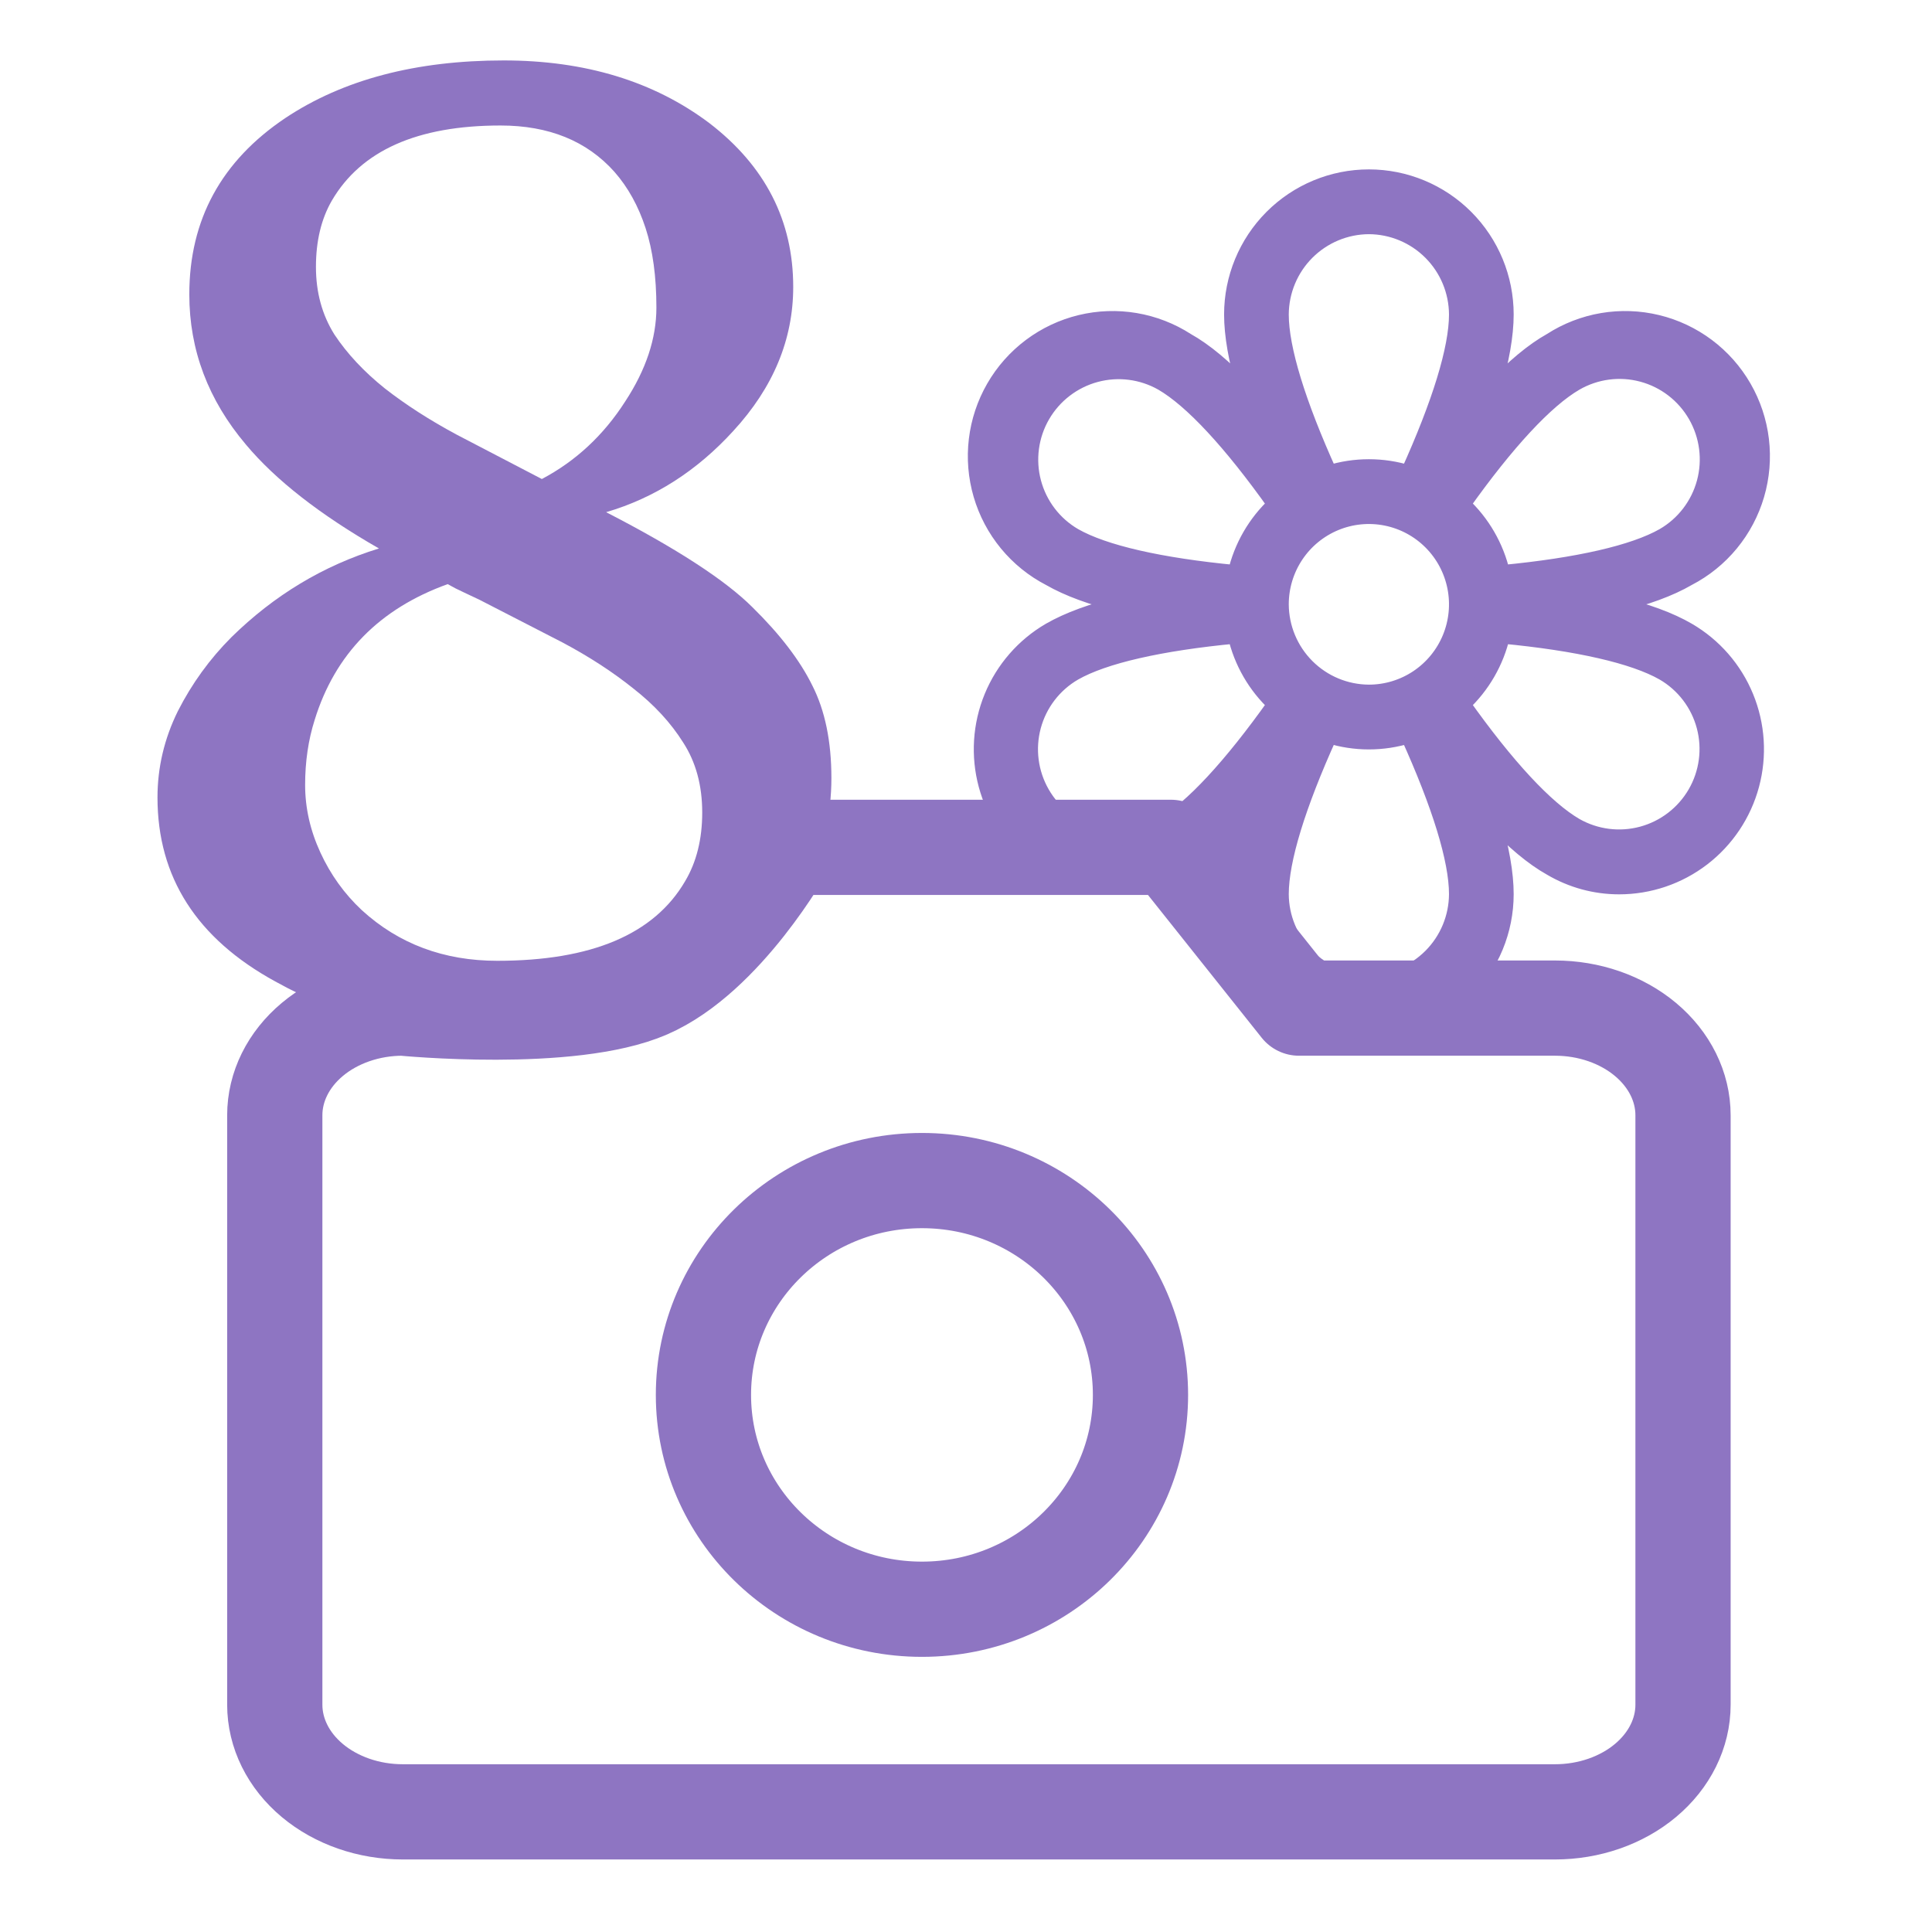
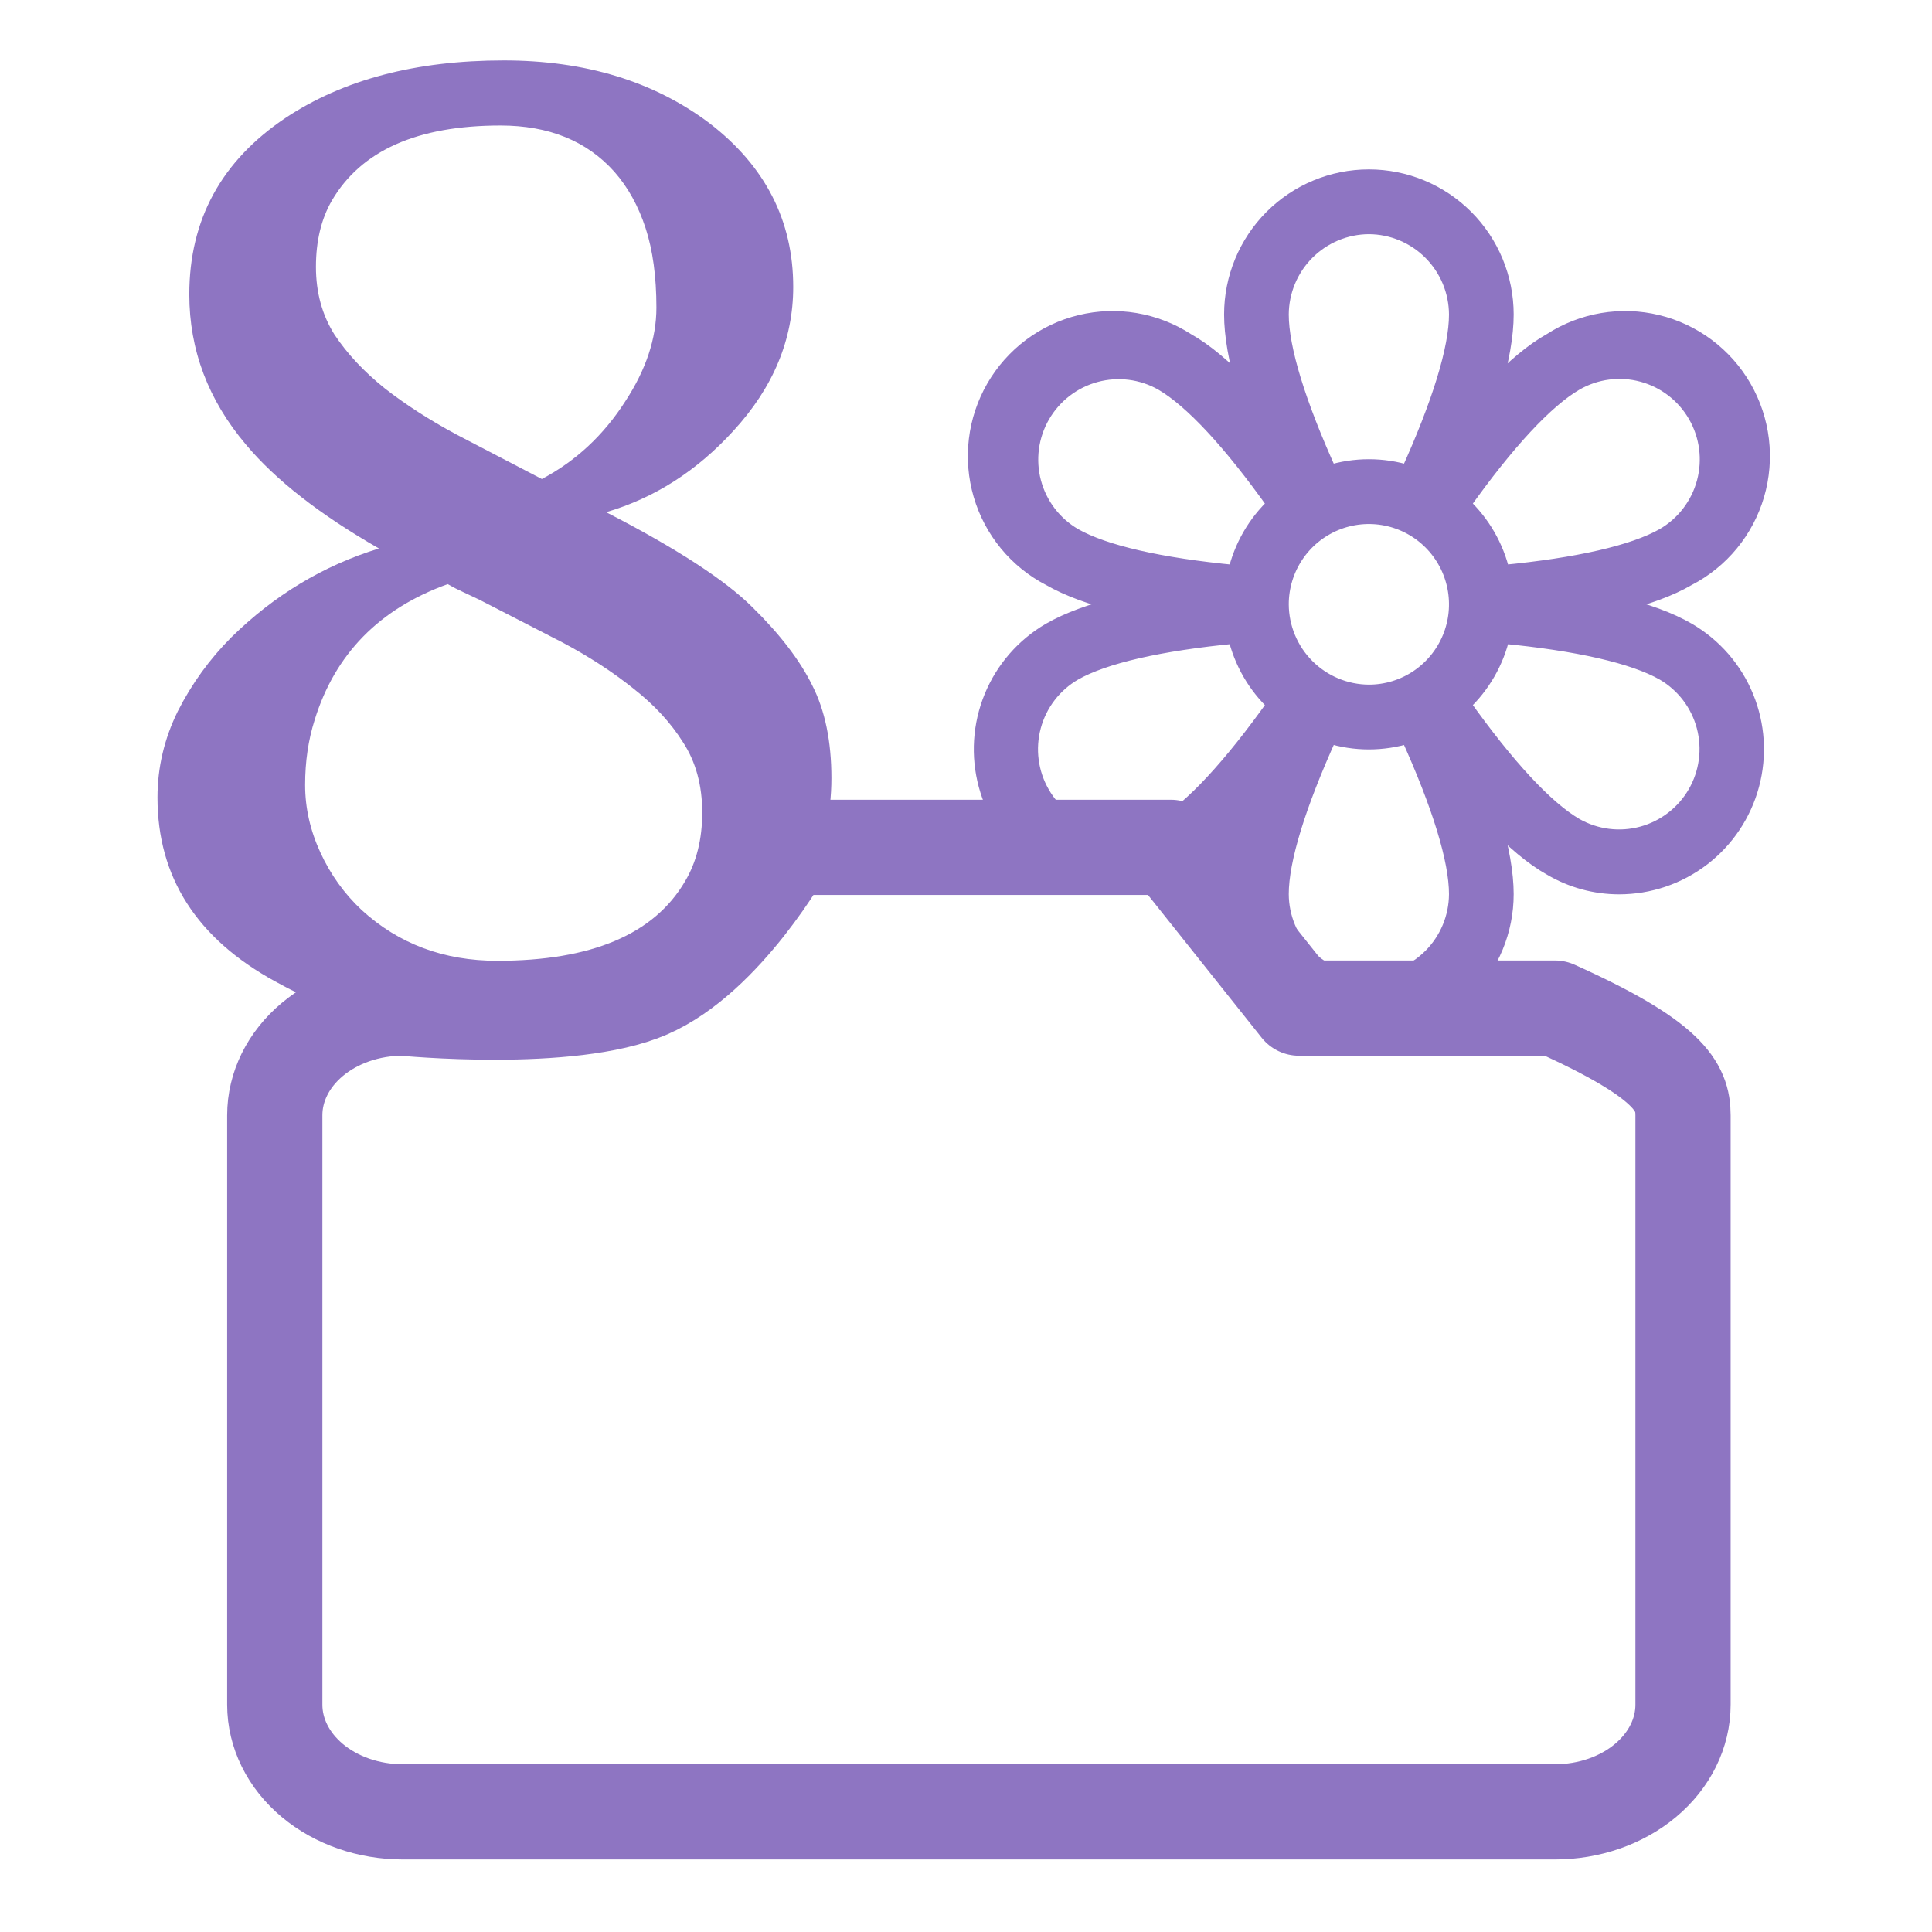
<svg xmlns="http://www.w3.org/2000/svg" width="1055" height="1055" viewBox="0 0 1055 1055" fill="none">
-   <path d="M919.041 930.873C919.041 946.394 911.676 961.279 898.565 972.254C885.455 983.228 867.673 989.394 849.132 989.394H219.953C201.412 989.394 183.631 983.228 170.52 972.254C157.41 961.279 150.044 946.394 150.044 930.873V609.01C150.044 593.49 157.41 578.605 170.52 567.63C183.631 556.655 201.412 550.49 219.953 550.49C219.953 550.49 311.5 559.49 354 541C396.5 522.51 429.68 462.709 429.68 462.709H639.406L709.315 550.49H849.132C867.673 550.49 885.455 556.655 898.565 567.63C911.676 578.605 919.041 593.49 919.041 609.01V930.873Z" stroke="#8E75C2" stroke-width="52" stroke-linecap="round" stroke-linejoin="round" />
-   <path d="M503.454 878.753C569.356 878.753 622.781 826.352 622.781 761.712C622.781 697.072 569.356 644.671 503.454 644.671C437.551 644.671 384.127 697.072 384.127 761.712C384.127 826.352 437.551 878.753 503.454 878.753Z" stroke="#8E75C2" stroke-width="52" stroke-linecap="round" stroke-linejoin="round" />
+   <path d="M919.041 930.873C919.041 946.394 911.676 961.279 898.565 972.254C885.455 983.228 867.673 989.394 849.132 989.394H219.953C201.412 989.394 183.631 983.228 170.52 972.254C157.41 961.279 150.044 946.394 150.044 930.873V609.01C150.044 593.49 157.41 578.605 170.52 567.63C183.631 556.655 201.412 550.49 219.953 550.49C219.953 550.49 311.5 559.49 354 541C396.5 522.51 429.68 462.709 429.68 462.709H639.406L709.315 550.49H849.132C911.676 578.605 919.041 593.49 919.041 609.01V930.873Z" stroke="#8E75C2" stroke-width="52" stroke-linecap="round" stroke-linejoin="round" />
  <path d="M86 435.483C86 419.083 89.707 403.367 97.12 388.333C104.765 373.3 114.495 359.861 126.31 348.017C149.708 325.011 176.581 308.839 206.929 299.5C174.728 281.05 150.519 262.144 134.302 242.783C113.684 218.411 103.375 191.078 103.375 160.783C103.375 120.011 120.866 87.894 155.847 64.433C187.353 43.478 227.084 33 275.039 33C319.518 33 356.932 44.389 387.28 67.167C417.86 90.628 433.15 120.467 433.15 156.683C433.15 185.383 422.262 211.578 400.485 235.267C380.562 257.133 357.396 271.939 330.986 279.683C369.442 299.5 396.084 316.811 410.91 331.617C425.969 346.422 436.857 360.658 443.575 374.325C450.525 387.992 454 404.847 454 424.892C454 444.708 449.598 463.614 440.795 481.608C431.992 499.603 419.482 514.864 403.265 527.392C369.674 553.13 323.573 566 264.961 566C224.652 566 186.427 555.978 150.287 535.933C107.429 512.472 86 478.989 86 435.483ZM295.889 261.575C314.422 251.781 329.596 237.658 341.411 219.208C352.762 201.897 358.438 184.814 358.438 167.958C358.438 151.103 356.469 136.639 352.531 124.567C348.592 112.494 342.917 102.244 335.503 93.817C320.445 76.961 299.711 68.533 273.301 68.533C227.895 68.533 197.199 82.2 181.214 109.533C175.423 119.556 172.527 131.628 172.527 145.75C172.527 159.644 175.886 171.944 182.604 182.65C189.554 193.128 198.705 202.922 210.057 212.033C221.408 220.917 234.497 229.344 249.324 237.317L295.889 261.575ZM171.832 393.117C168.357 404.05 166.619 415.894 166.619 428.65C166.619 441.178 169.399 453.478 174.959 465.55C180.519 477.622 188.048 488.1 197.547 496.983C217.702 515.433 242.374 524.658 271.564 524.658C322.993 524.658 357.164 510.194 374.076 481.267C380.331 470.789 383.458 458.261 383.458 443.683C383.458 428.878 379.983 416.122 373.033 405.417C366.315 394.711 357.28 384.917 345.928 376.033C334.577 366.922 321.603 358.494 307.009 350.75L261.834 327.517L253.146 323.417C250.135 322.05 247.239 320.569 244.459 318.975C207.161 332.414 182.952 357.128 171.832 393.117Z" fill="#8E75C2" />
  <path d="M921.632 344.508C911.837 338.792 898.678 333.957 882.157 330C898.678 326.043 911.837 321.208 921.632 315.492C930.601 310.853 938.536 304.438 944.957 296.635C951.379 288.831 956.153 279.803 958.991 270.096C961.829 260.389 962.671 250.205 961.467 240.162C960.263 230.119 957.037 220.426 951.985 211.669C946.934 202.913 940.161 195.275 932.077 189.219C923.994 183.163 914.768 178.815 904.959 176.438C895.149 174.06 884.96 173.704 875.009 175.389C865.058 177.075 855.552 180.767 847.067 186.243C837.198 191.739 826.452 200.751 814.828 213.06C819.653 196.794 822.066 182.946 822.066 171.736C822.066 151.915 814.21 132.905 800.226 118.89C786.242 104.874 767.276 97 747.5 97C727.724 97 708.758 104.874 694.774 118.89C680.79 132.905 672.934 151.915 672.934 171.736C672.934 182.946 675.347 196.794 680.172 213.06C668.548 200.751 657.802 191.739 647.933 186.243C639.448 180.767 629.942 177.075 619.991 175.389C610.04 173.704 599.851 174.06 590.041 176.438C580.232 178.815 571.006 183.163 562.923 189.219C554.839 195.275 548.066 202.913 543.015 211.669C537.963 220.426 534.737 230.119 533.533 240.162C532.329 250.205 533.171 260.389 536.009 270.096C538.847 279.803 543.621 288.831 550.043 296.635C556.464 304.438 564.399 310.853 573.368 315.492C583.31 321.208 596.468 326.043 612.843 330C596.468 333.957 583.31 338.792 573.368 344.508C559.185 352.765 548.114 365.478 541.87 380.68C535.625 395.881 534.556 412.722 538.827 428.594C543.099 444.466 552.472 458.484 565.496 468.477C578.52 478.469 594.468 483.879 610.87 483.868C623.903 483.873 636.7 480.381 647.933 473.757C657.802 468.261 668.548 459.249 680.172 446.94C675.347 463.206 672.934 477.054 672.934 488.264C672.934 508.085 680.79 527.095 694.774 541.11C708.758 555.126 727.724 563 747.5 563C767.276 563 786.242 555.126 800.226 541.11C814.21 527.095 822.066 508.085 822.066 488.264C822.066 477.054 819.653 463.206 814.828 446.94C826.452 459.249 837.198 468.261 847.067 473.757C858.3 480.381 871.097 483.873 884.13 483.868C900.532 483.879 916.48 478.469 929.504 468.477C942.528 458.484 951.901 444.466 956.173 428.594C960.444 412.722 959.375 395.881 953.13 380.68C946.886 365.478 935.815 352.765 921.632 344.508ZM699.252 330C699.252 320.436 702.081 311.086 707.383 303.133C712.685 295.181 720.22 288.983 729.036 285.323C737.852 281.662 747.554 280.705 756.913 282.571C766.272 284.437 774.869 289.042 781.617 295.805C788.364 302.568 792.959 311.185 794.821 320.566C796.683 329.946 795.727 339.67 792.076 348.506C788.424 357.342 782.24 364.895 774.305 370.209C766.371 375.522 757.043 378.358 747.5 378.358C734.722 378.301 722.483 373.187 713.447 364.131C704.411 355.074 699.309 342.808 699.252 330ZM860.226 208.884C871.335 202.471 884.531 200.744 896.911 204.083C909.291 207.423 919.84 215.554 926.238 226.689C932.636 237.824 934.359 251.05 931.027 263.458C927.696 275.866 919.583 286.439 908.474 292.852C892.245 302.084 861.761 309.118 820.092 313.075C816.777 298.647 809.212 285.552 798.38 275.487C822.723 241.196 843.997 218.336 860.226 208.884ZM747.5 123.377C760.278 123.435 772.517 128.549 781.553 137.605C790.589 146.662 795.691 158.928 795.748 171.736C795.748 190.42 786.537 220.314 769.212 258.561C755.07 254.162 739.93 254.162 725.788 258.561C708.463 220.314 699.252 190.42 699.252 171.736C699.309 158.928 704.411 146.662 713.447 137.605C722.483 128.549 734.722 123.435 747.5 123.377ZM568.981 226.689C575.403 215.639 585.912 207.573 598.229 204.24C610.546 200.907 623.677 202.575 634.774 208.884C651.003 218.336 672.277 241.196 696.62 275.487C685.788 285.552 678.223 298.647 674.908 313.075C633.239 309.118 602.755 302.084 586.526 292.852C581.035 289.667 576.224 285.428 572.369 280.377C568.515 275.326 565.692 269.563 564.062 263.418C562.432 257.272 562.028 250.865 562.872 244.562C563.716 238.26 565.792 232.186 568.981 226.689ZM634.774 451.116C623.665 457.529 610.469 459.256 598.089 455.917C585.709 452.578 575.16 444.446 568.762 433.311C562.364 422.176 560.641 408.95 563.972 396.542C567.304 384.134 575.417 373.561 586.526 367.148C602.755 357.916 633.239 350.882 674.908 346.925C678.223 361.353 685.788 374.448 696.62 384.513C672.277 418.804 651.003 441.664 634.774 451.116ZM747.5 536.623C734.722 536.565 722.483 531.451 713.447 522.395C704.411 513.338 699.309 501.072 699.252 488.264C699.252 469.58 708.463 439.686 725.788 401.439C739.93 405.838 755.07 405.838 769.212 401.439C786.537 439.686 795.748 469.58 795.748 488.264C795.691 501.072 790.589 513.338 781.553 522.395C772.517 531.451 760.278 536.565 747.5 536.623ZM926.019 433.311C919.597 444.361 909.088 452.427 896.771 455.76C884.454 459.094 871.323 457.425 860.226 451.116C843.997 441.664 822.723 418.804 798.38 384.513C809.212 374.448 816.777 361.353 820.092 346.925C861.761 350.882 892.245 357.916 908.474 367.148C913.965 370.333 918.776 374.572 922.631 379.623C926.485 384.674 929.308 390.437 930.938 396.582C932.568 402.728 932.972 409.135 932.128 415.438C931.284 421.74 929.208 427.814 926.019 433.311Z" fill="#8E75C2" stroke="#8E75C2" stroke-width="9" />
</svg>